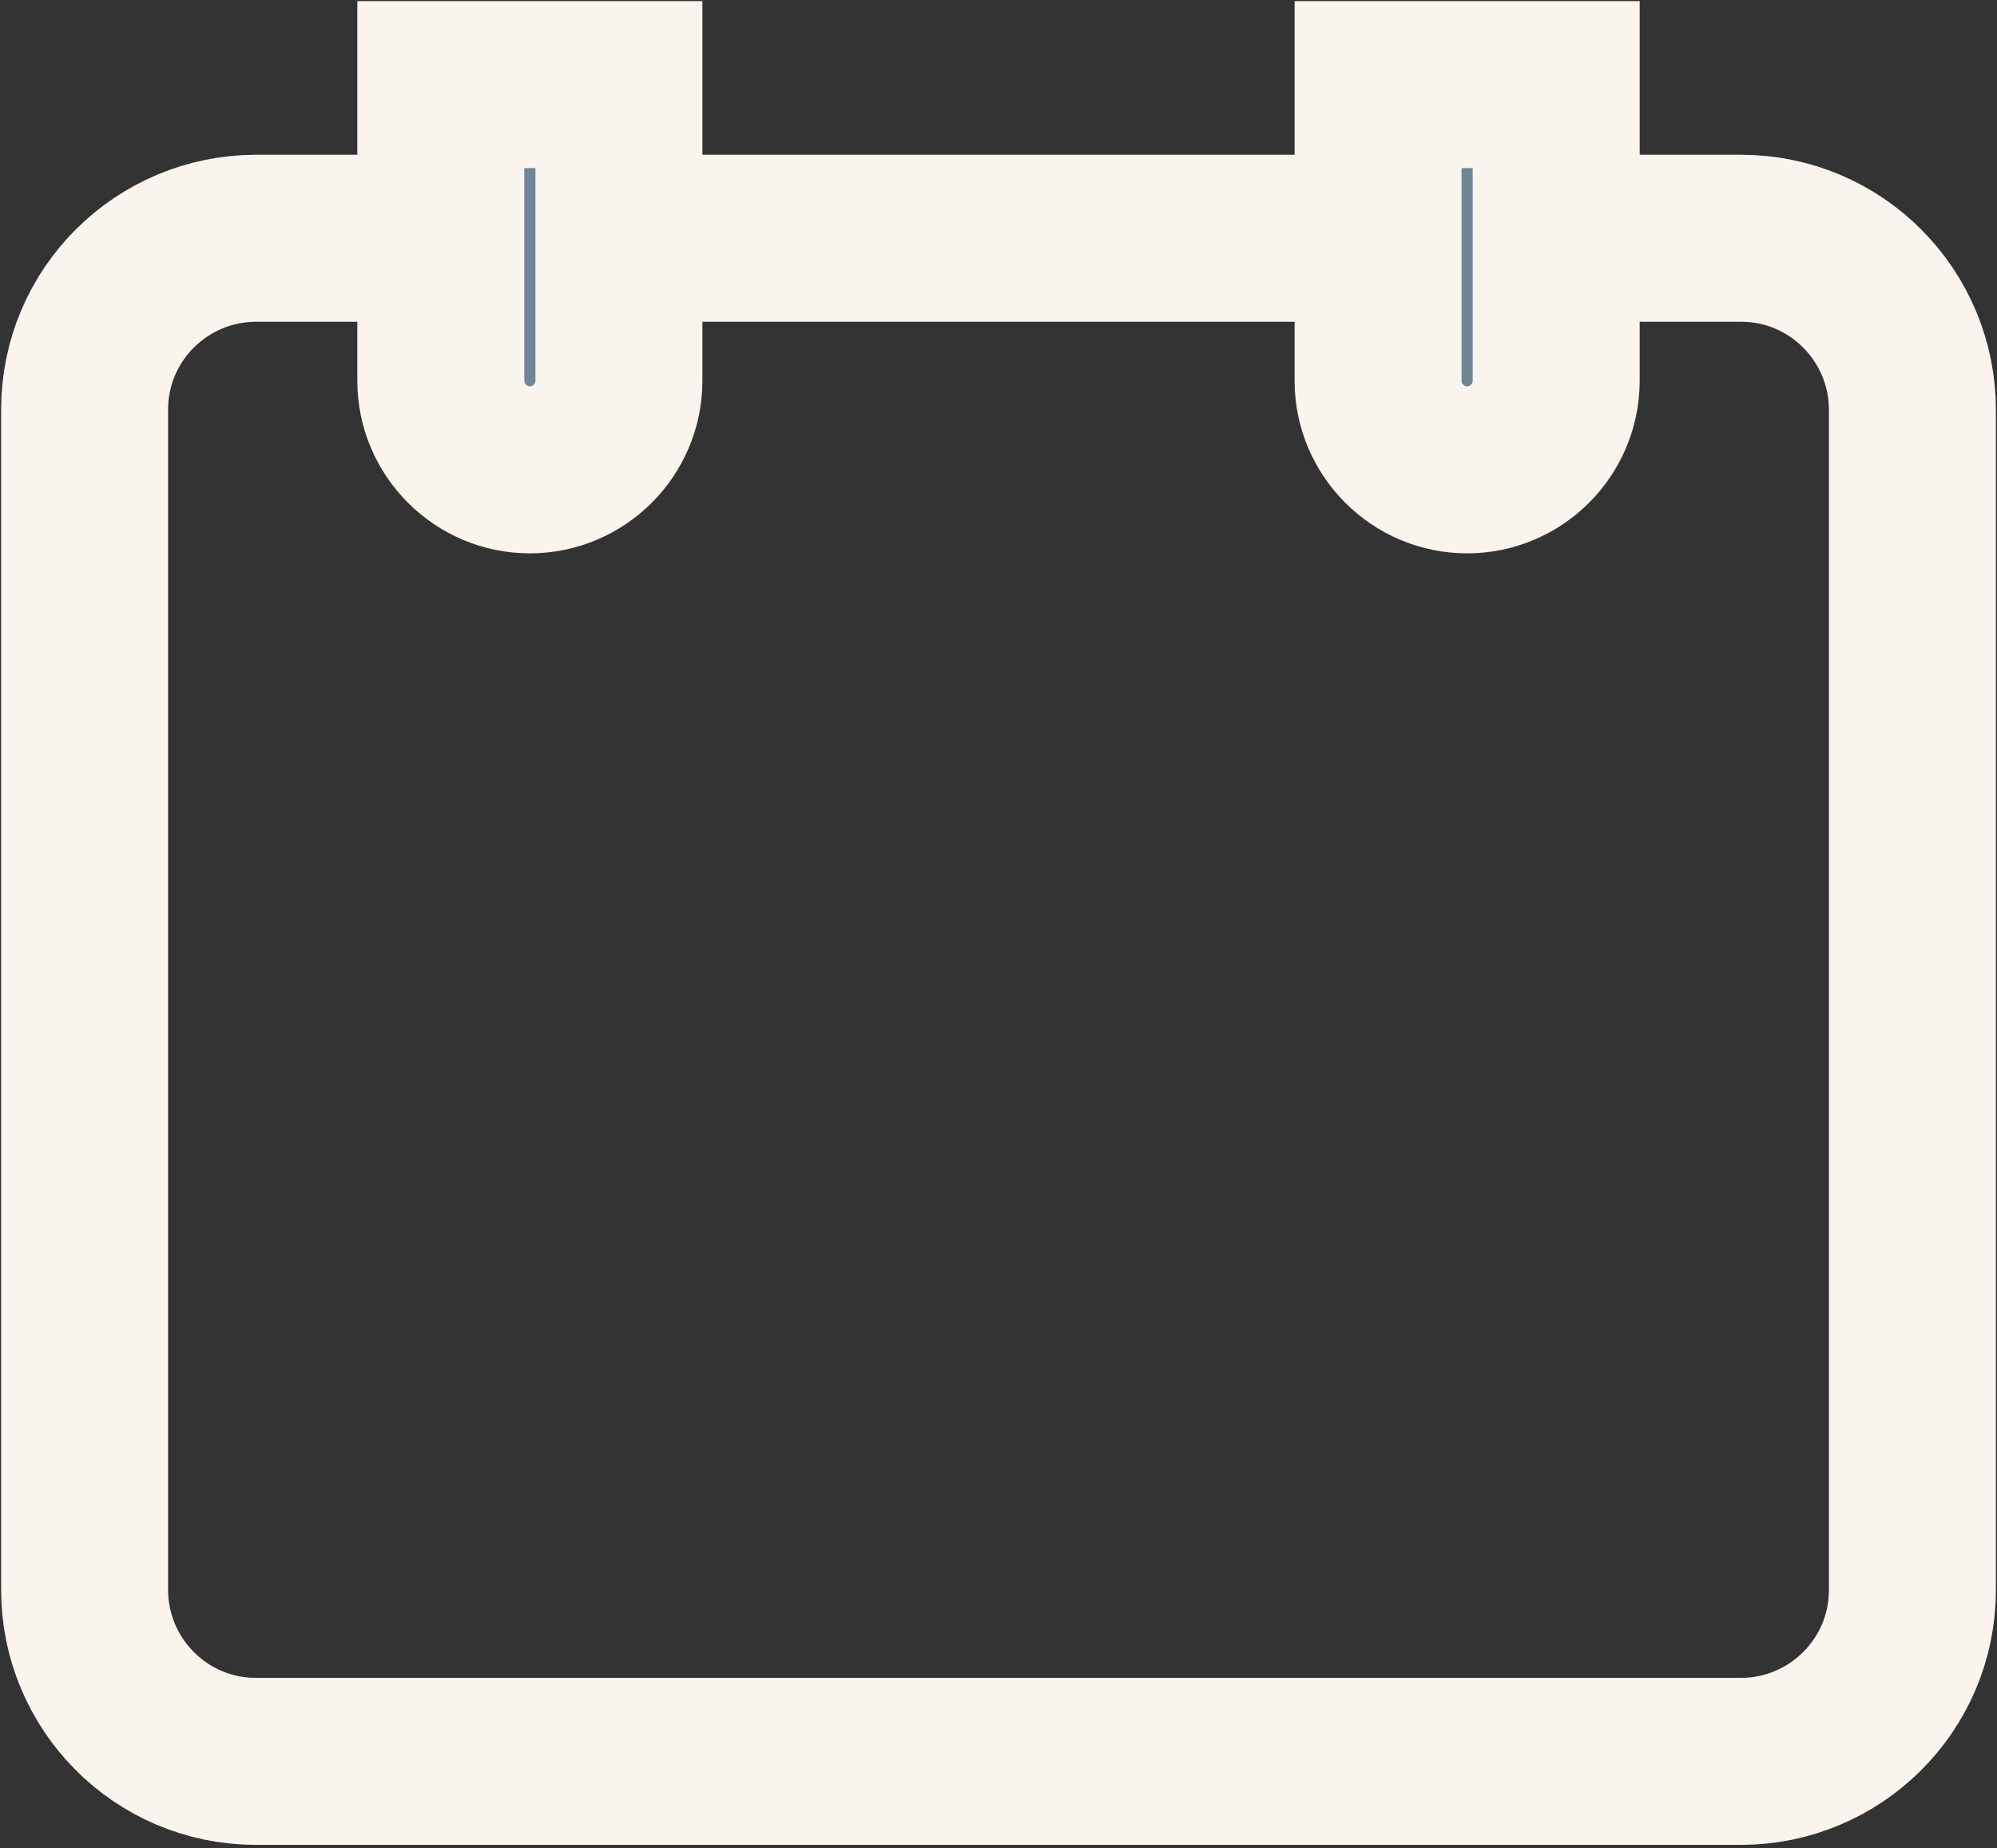
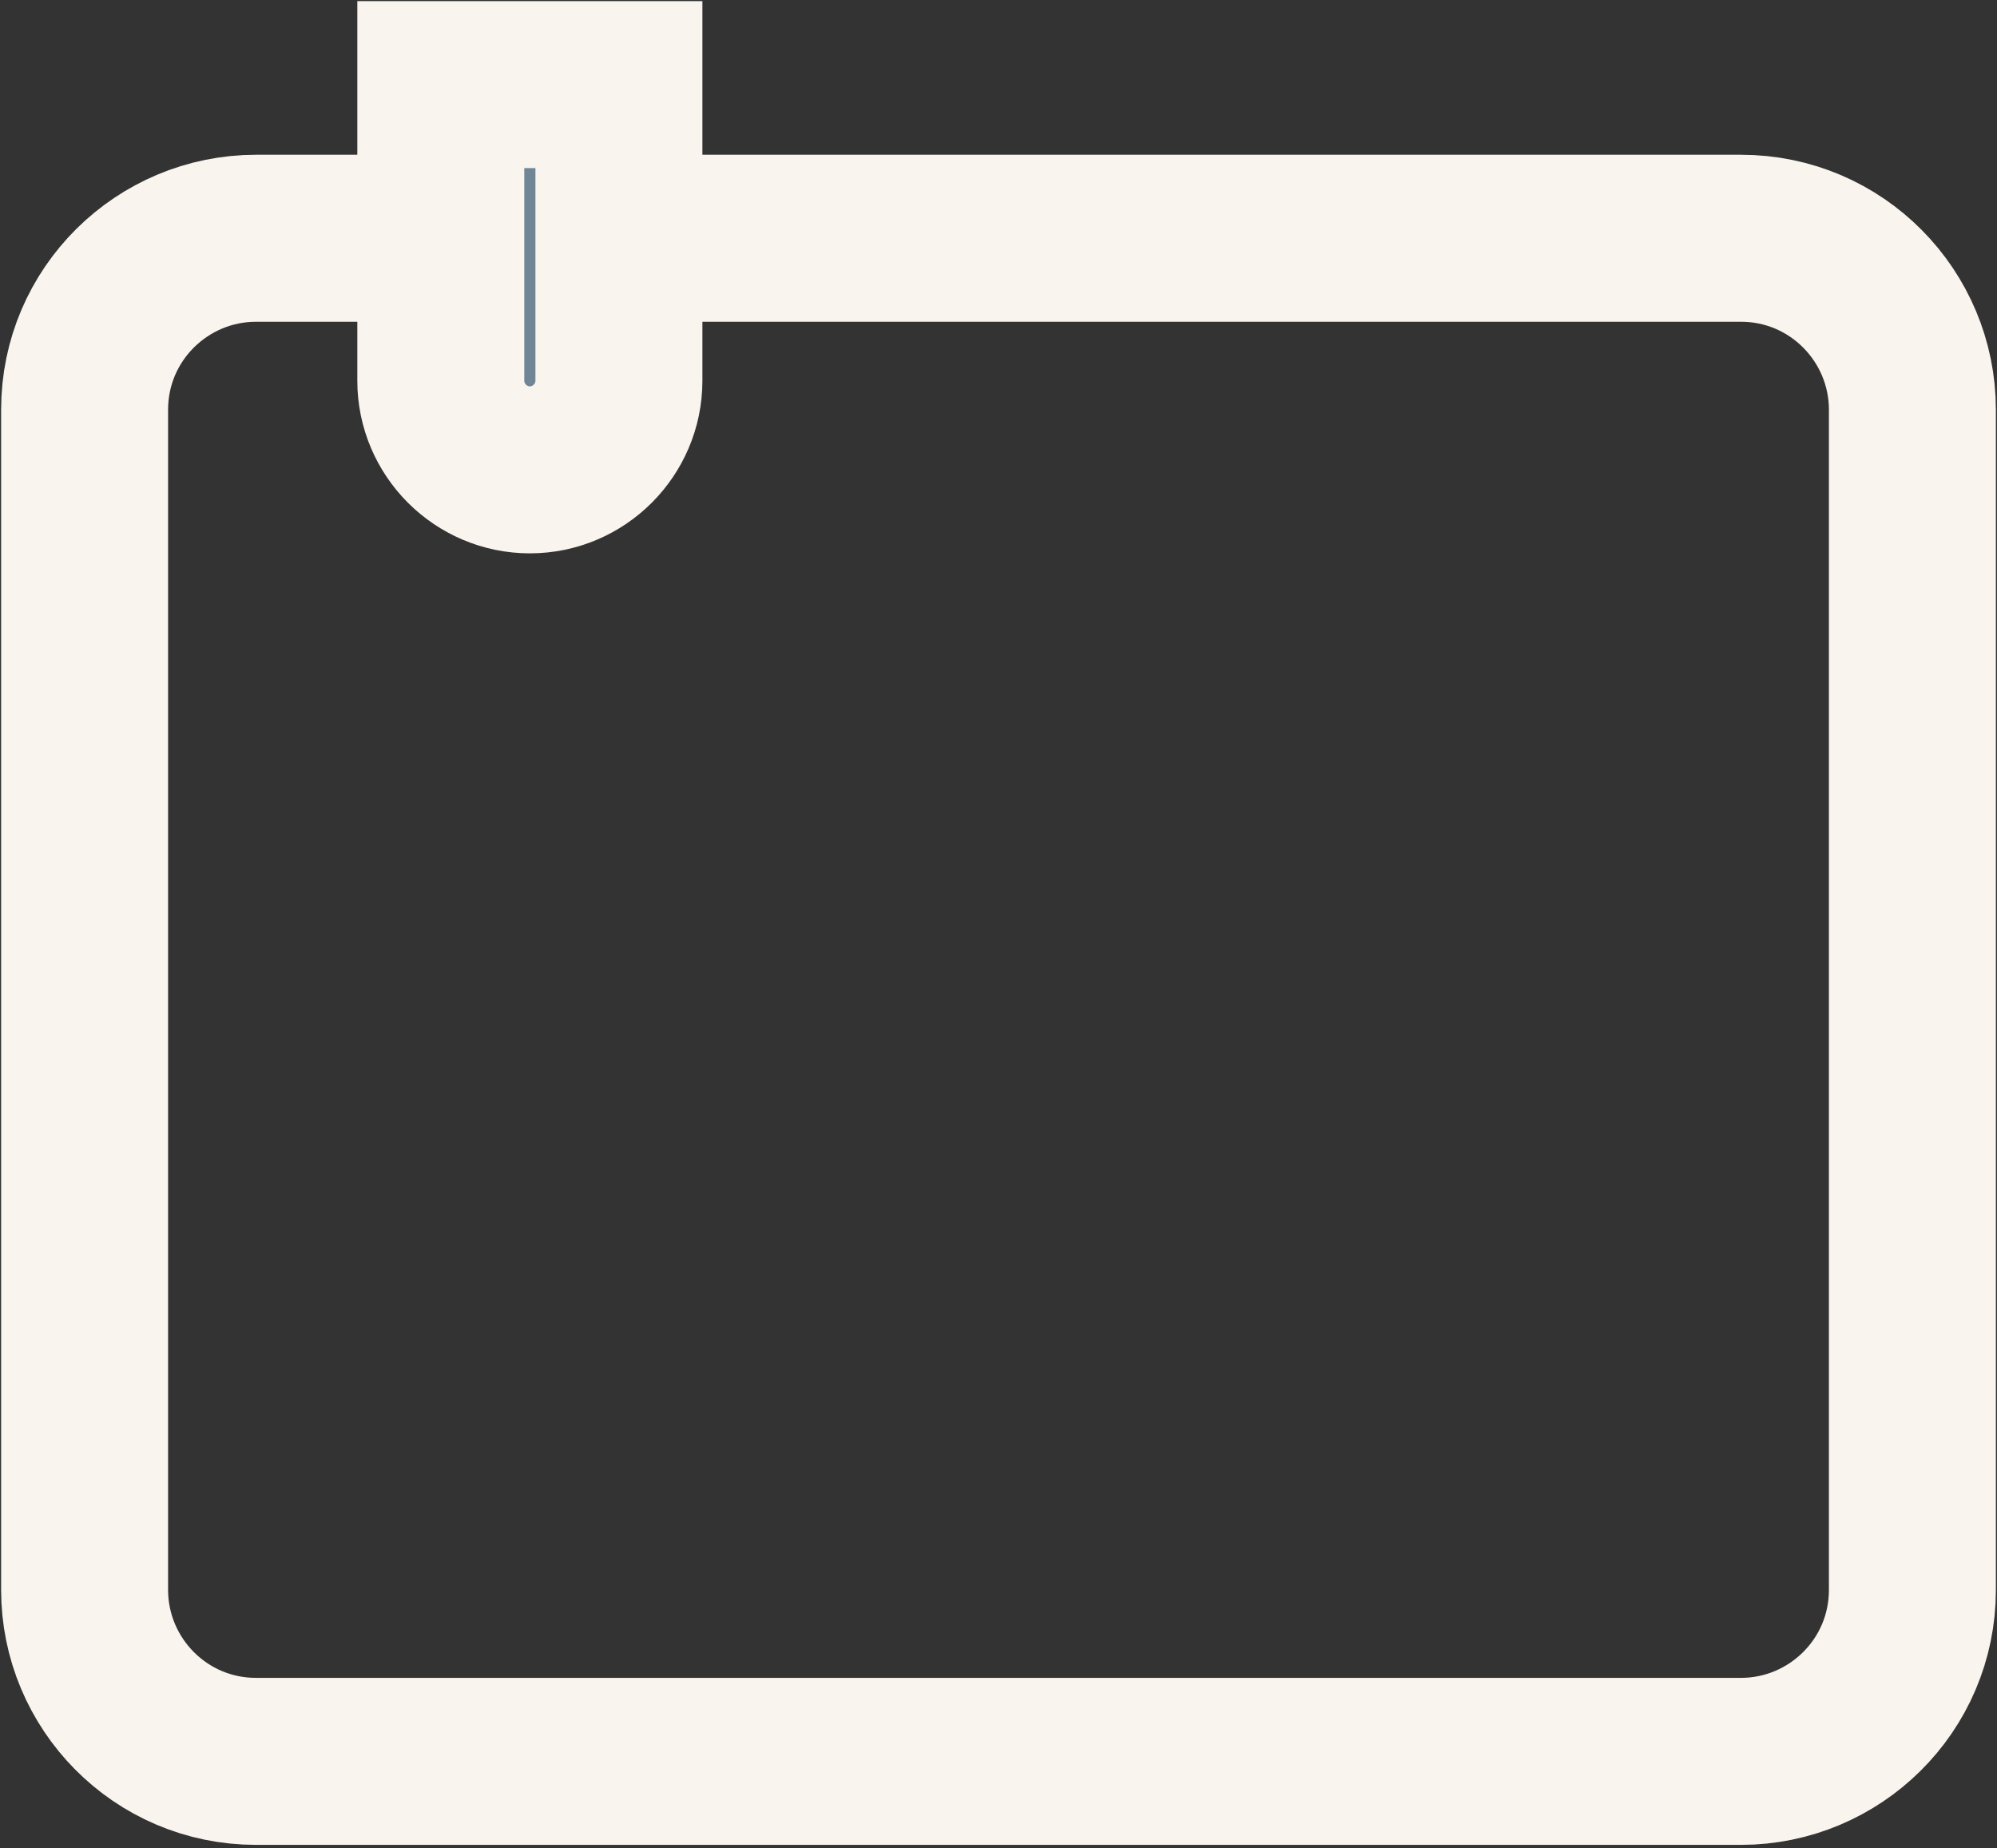
<svg xmlns="http://www.w3.org/2000/svg" version="1.1" viewBox="0 0 8.97 8.3">
  <rect x="0" y="0" width="8.97" height="8.3" fill="#333333" stroke="none" />
  <defs>
    <style>
      .cls-1, .cls-2, .cls-3 {
        fill: none;
        stroke: #f9f4ed;
        stroke-width: .75px;
      }

      .cls-1, .cls-3 {
        stroke-miterlimit: 2.61;
      }

      .cls-4 {
        fill: #708596;
        fill-rule: evenodd;
      }

      .cls-2 {
        stroke-miterlimit: 10;
      }

      .cls-3 {
        display: none;
      }
    </style>
  </defs>
  <g>
    <g id="Layer_1">
      <g>
        <path class="cls-1" d="M1.15,1.07h6.67c.43,0,.77.35.77.77v5.3c0,.43-.35.77-.77.77H1.15c-.43,0-.77-.35-.77-.77V1.84c0-.43.35-.77.77-.77h0Z" />
        <g>
          <path class="cls-4" d="M1.98.38h.8v1.33c0,.22-.18.4-.4.4h0c-.22,0-.4-.18-.4-.4V.38h0Z" />
          <path class="cls-2" d="M1.98.38h.8v1.33c0,.22-.18.4-.4.4h0c-.22,0-.4-.18-.4-.4V.38h0Z" />
        </g>
        <g>
-           <path class="cls-4" d="M6.19.38h.8v1.33c0,.22-.18.4-.4.4h0c-.22,0-.4-.18-.4-.4V.38h0Z" />
-           <path class="cls-2" d="M6.19.38h.8v1.33c0,.22-.18.4-.4.4h0c-.22,0-.4-.18-.4-.4V.38h0Z" />
-         </g>
-         <path class="cls-3" d="M.38,3.05h8.22M1.2,3.68v1.11h1.11v-.43M3.01,3.68v1.11h1.11v-.43M4.81,3.68v1.11h1.11v-.43M6.61,3.68v1.11h1.11v-.43M1.2,5.65v1.11h1.11v-.43M3.01,5.65v1.11h1.11v-.43M4.81,5.65v1.11h1.11v-.43M6.61,5.65v1.11h1.11v-.43" />
+           </g>
      </g>
    </g>
  </g>
</svg>